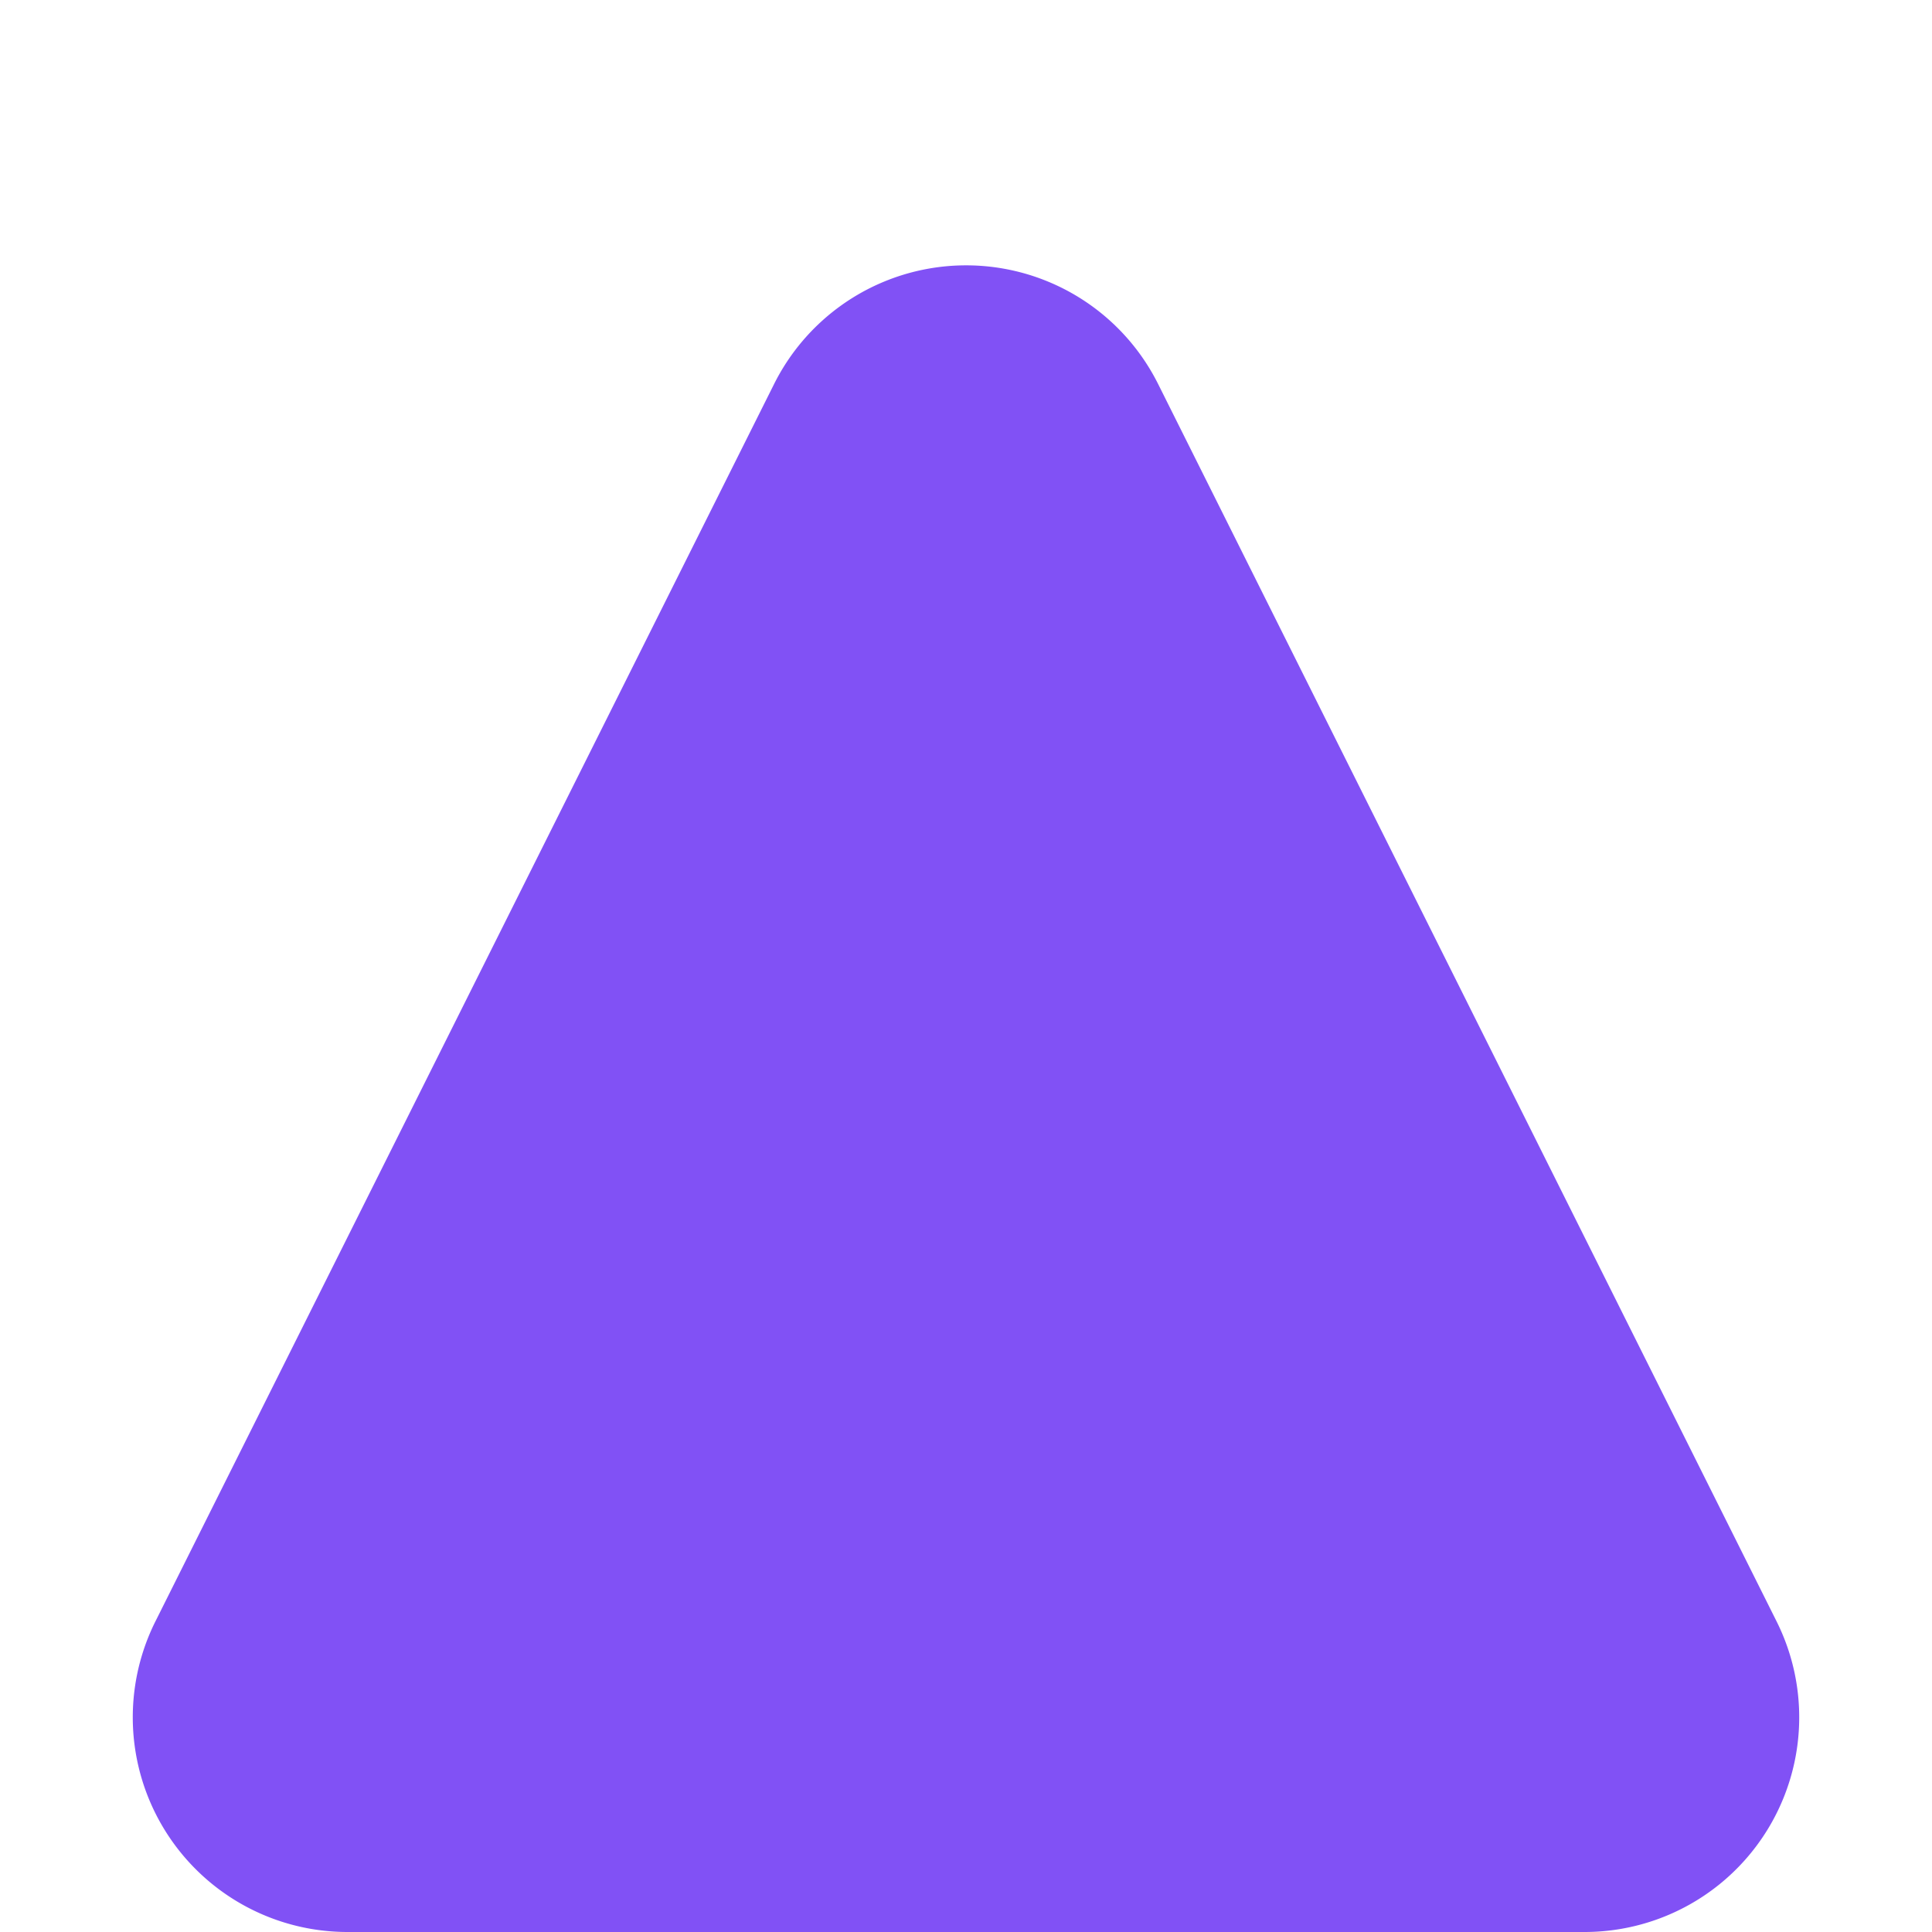
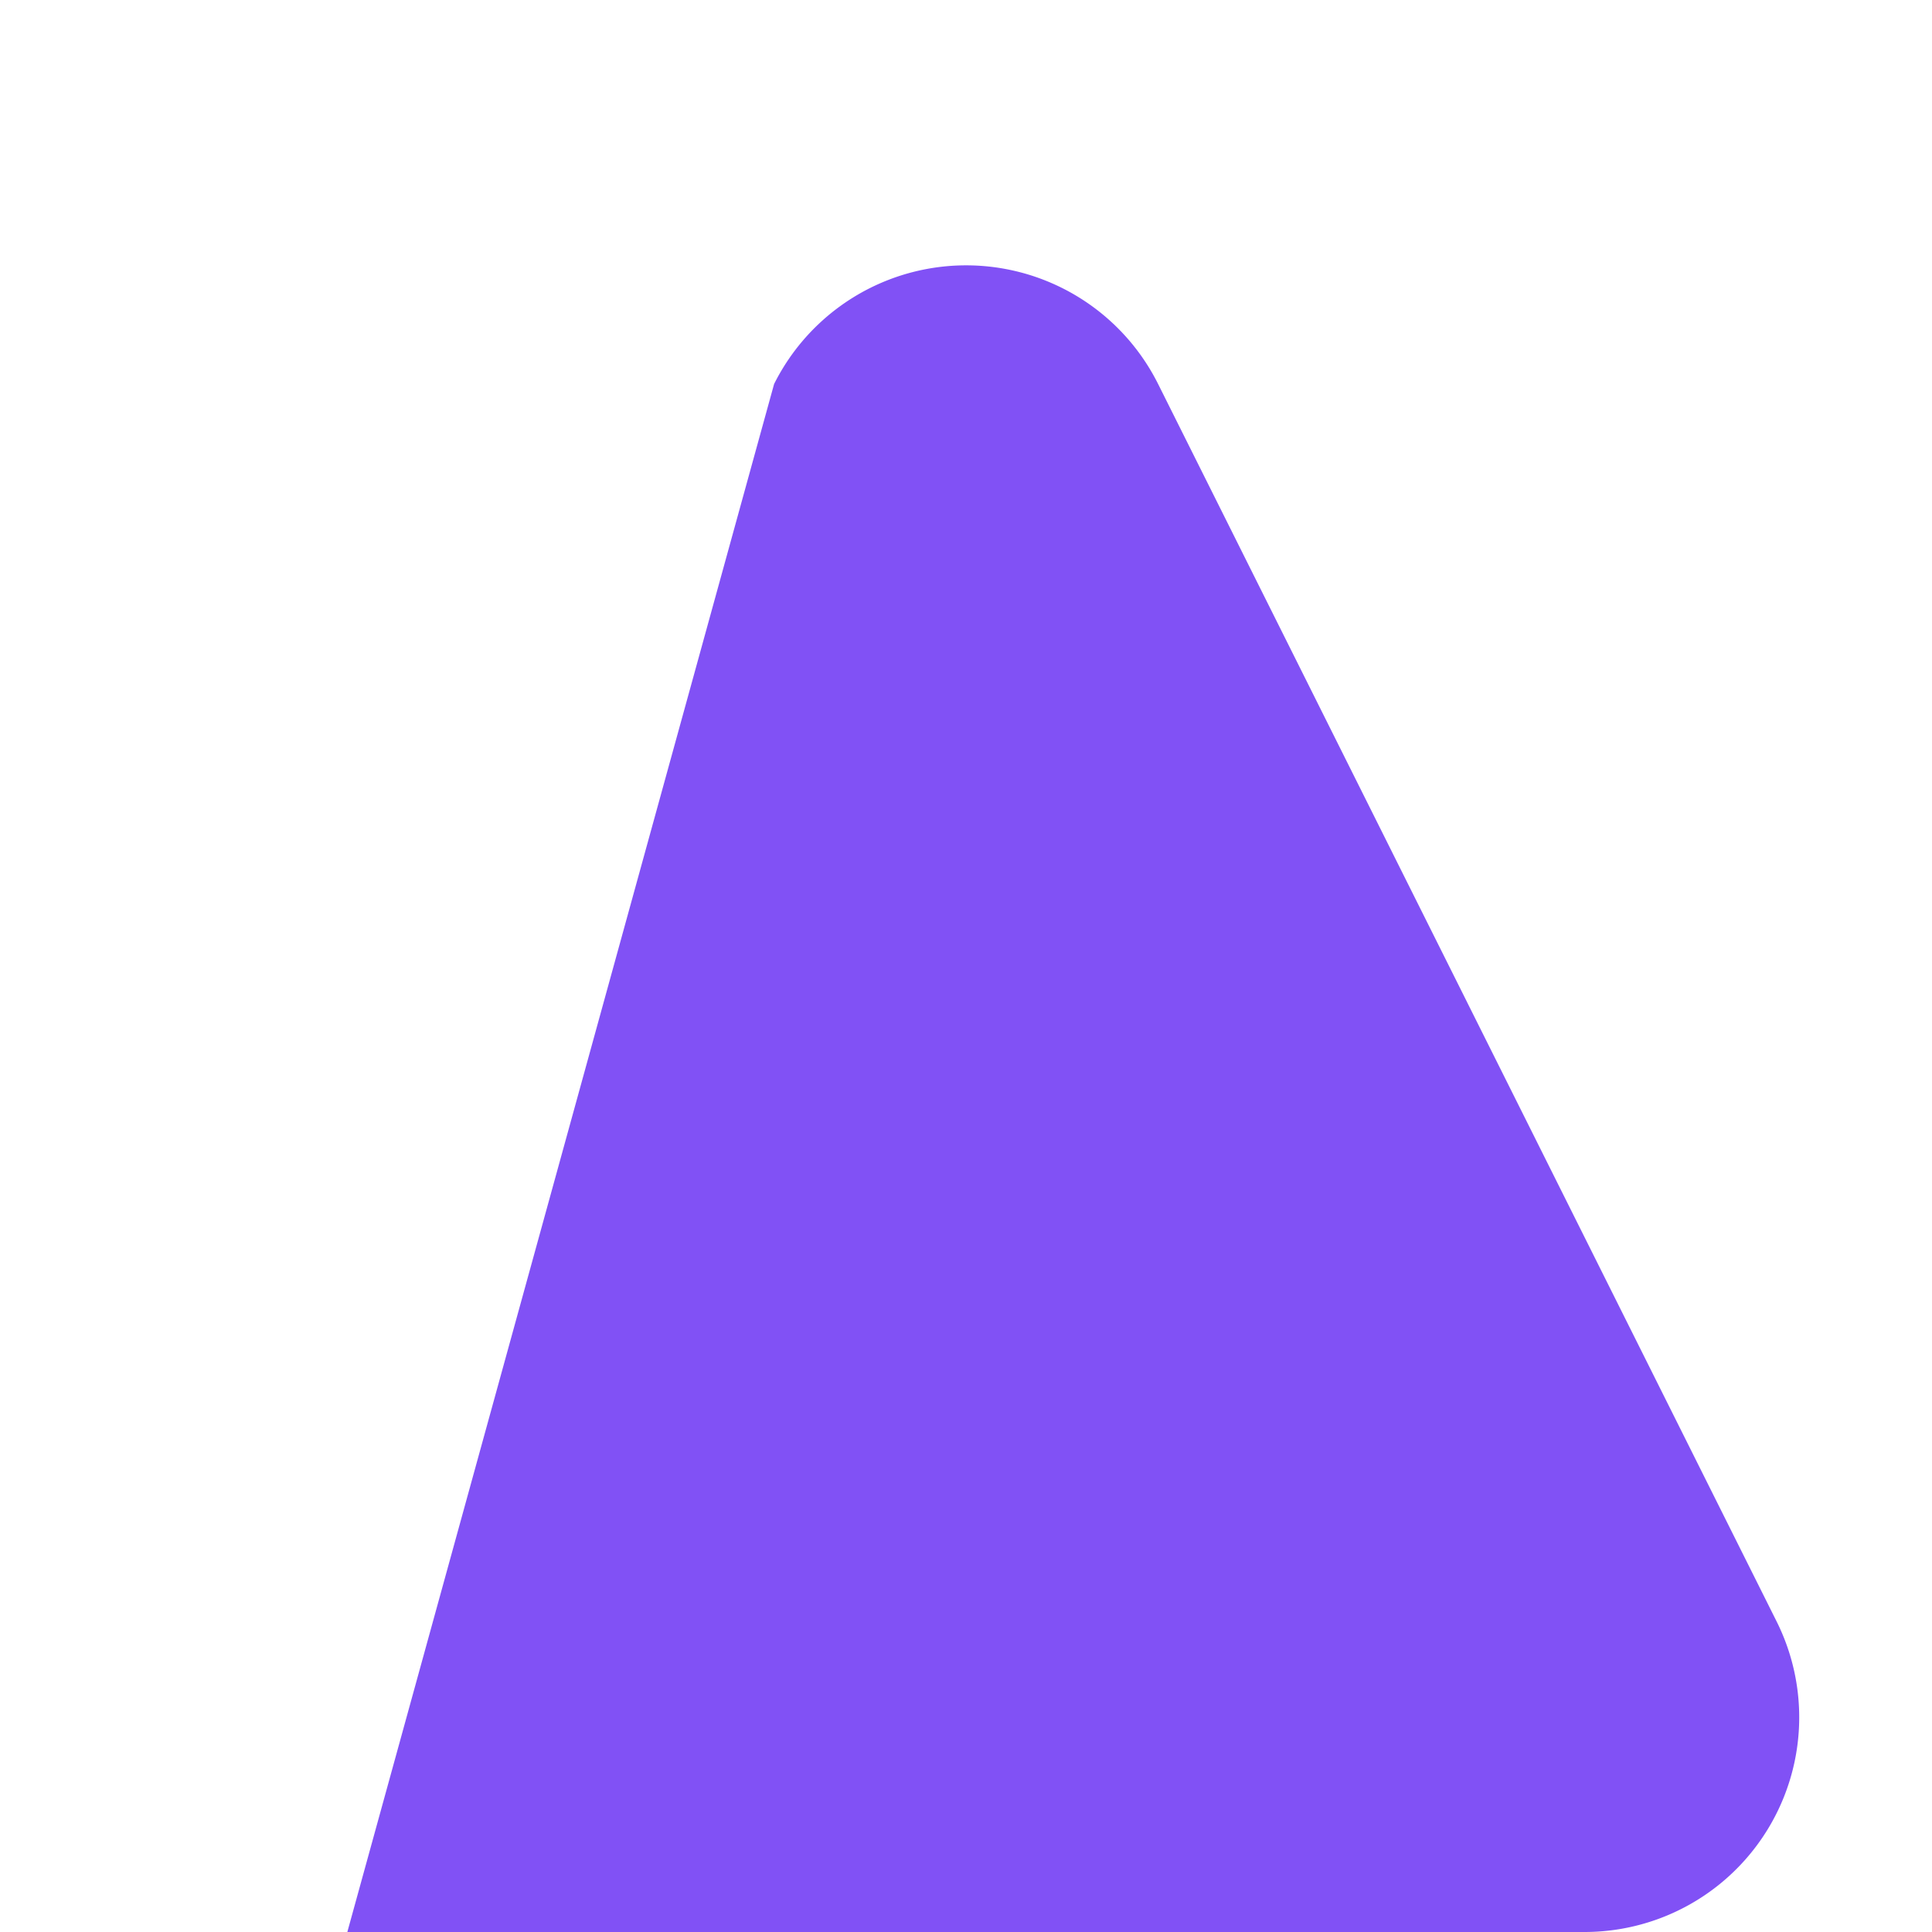
<svg xmlns="http://www.w3.org/2000/svg" width="9" height="9" viewBox="0 0 9 9">
-   <path d="M3.606,1.789a1,1,0,0,1,1.789,0L8.276,7.553A1,1,0,0,1,7.382,9H1.618A1,1,0,0,1,.724,7.553Z" fill="#8151f5" />
+   <path d="M3.606,1.789a1,1,0,0,1,1.789,0L8.276,7.553A1,1,0,0,1,7.382,9H1.618Z" fill="#8151f5" />
</svg>